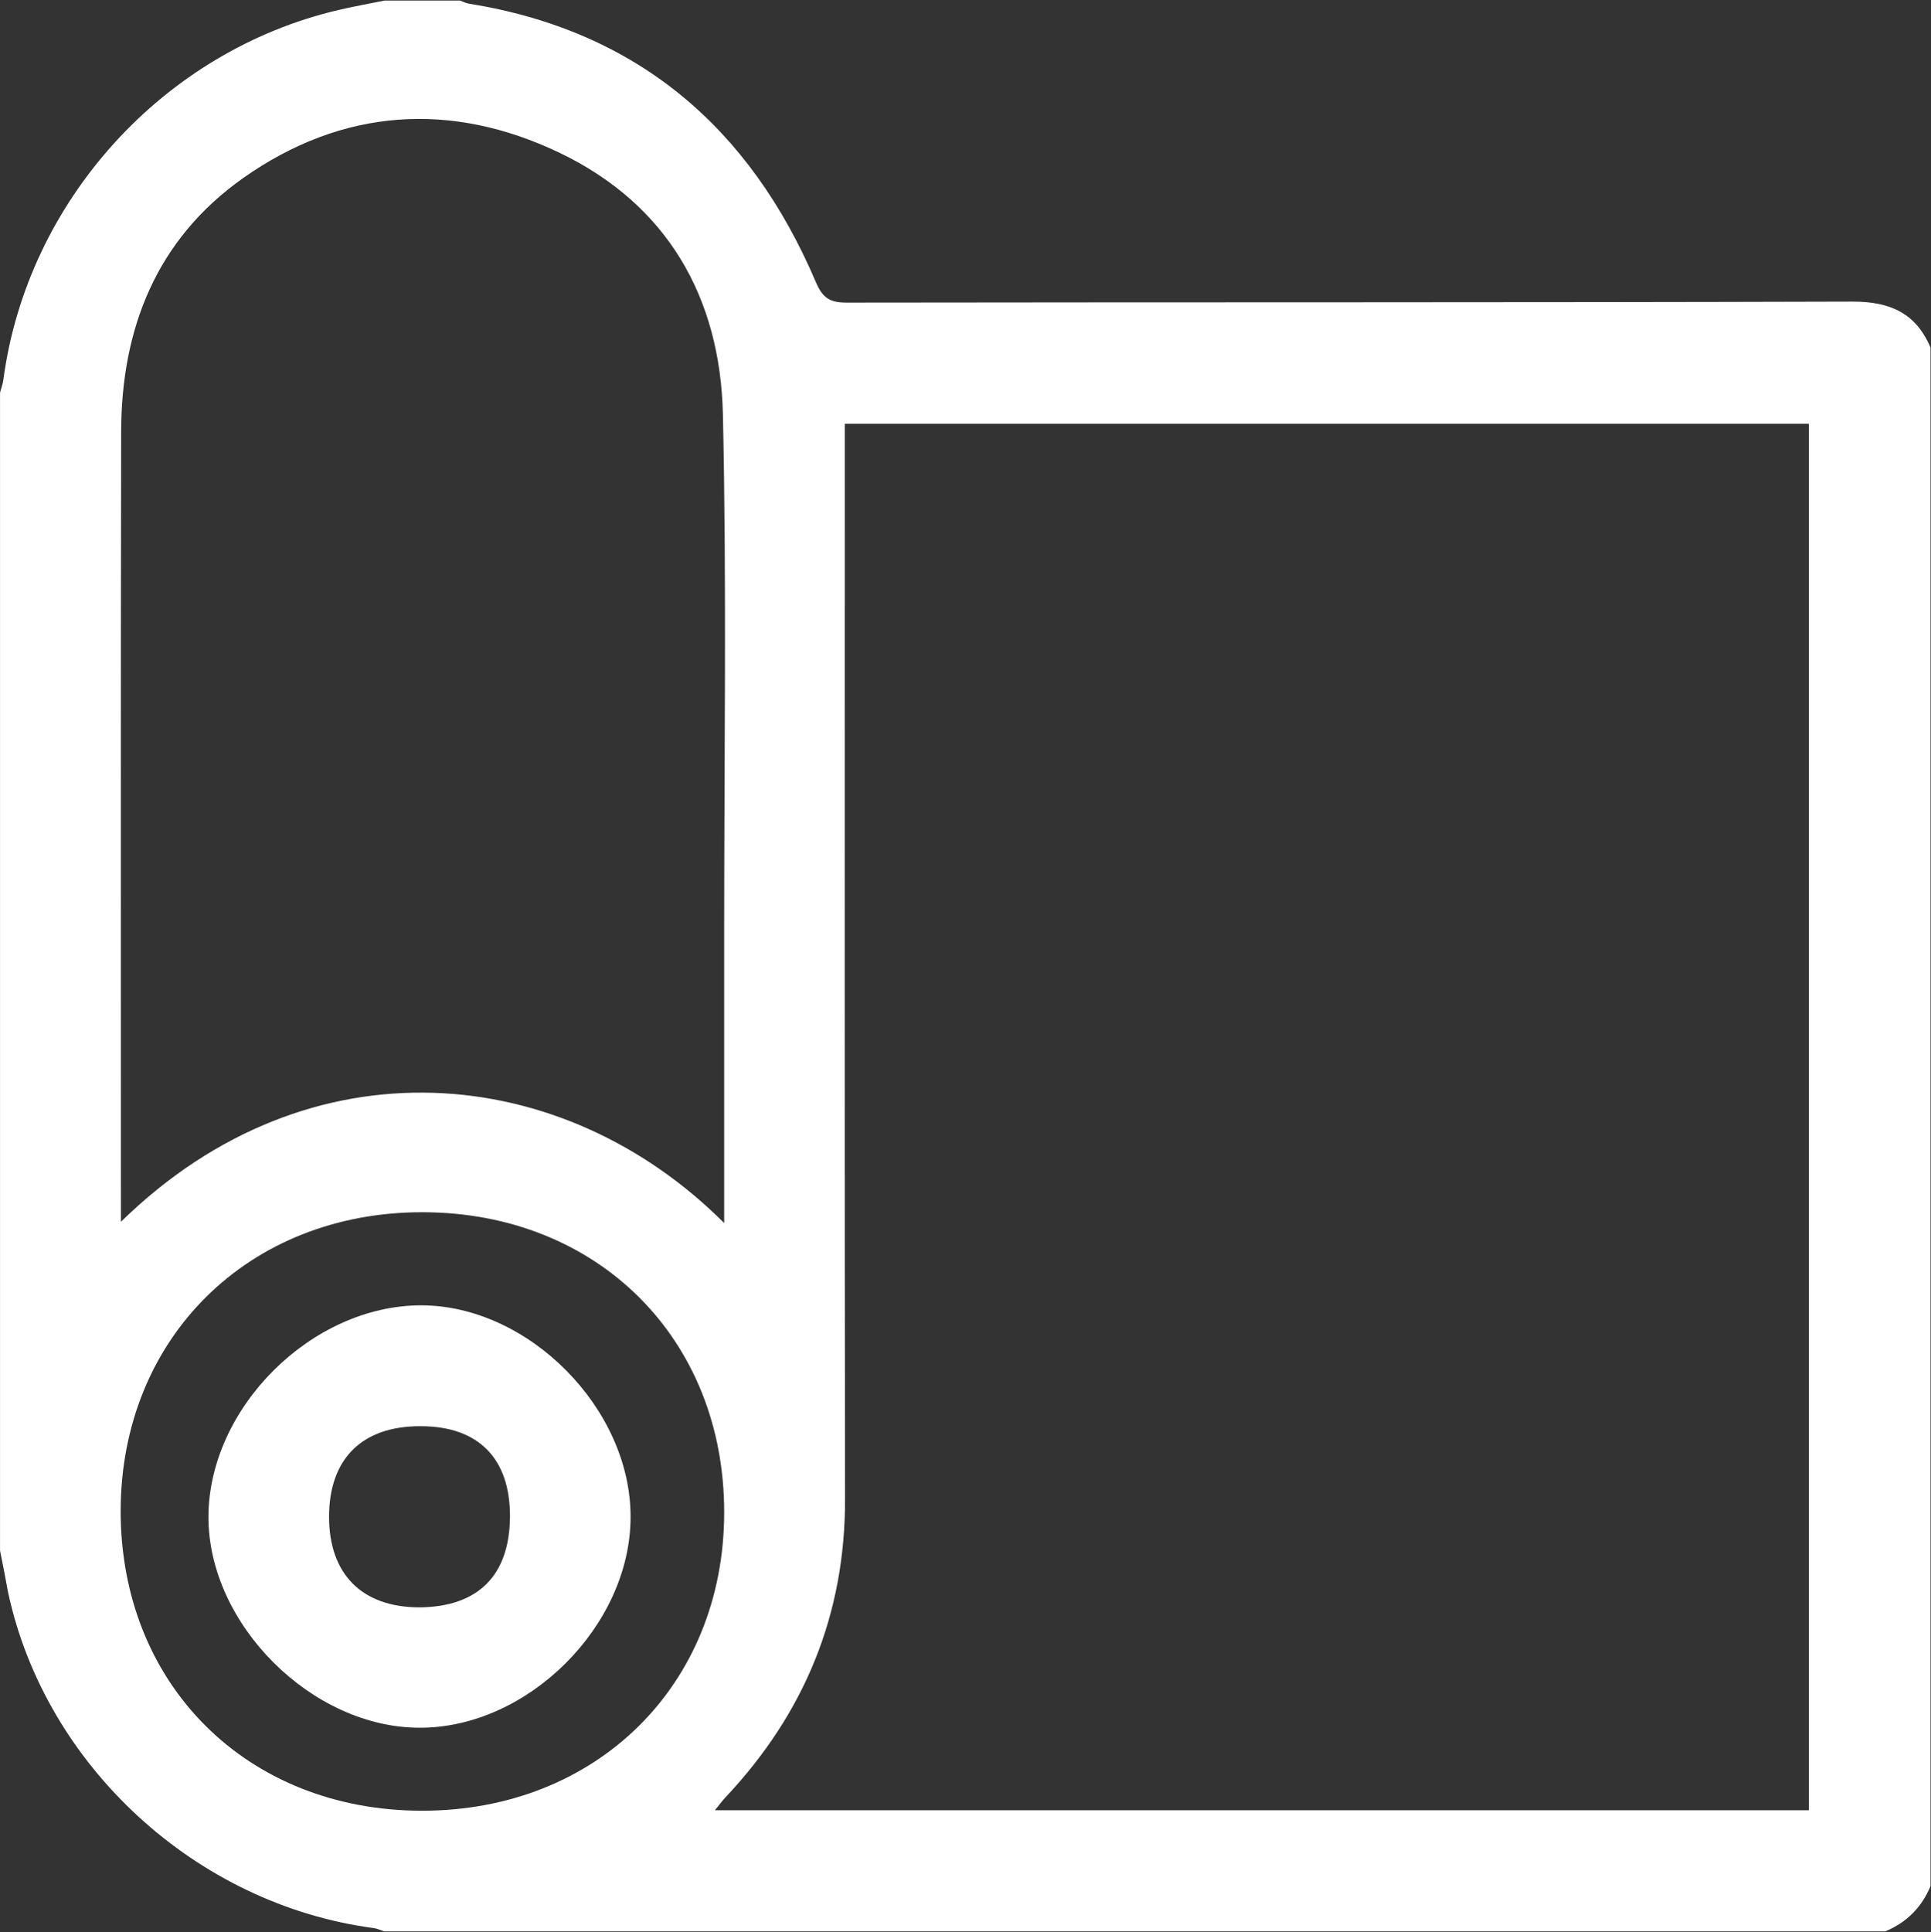
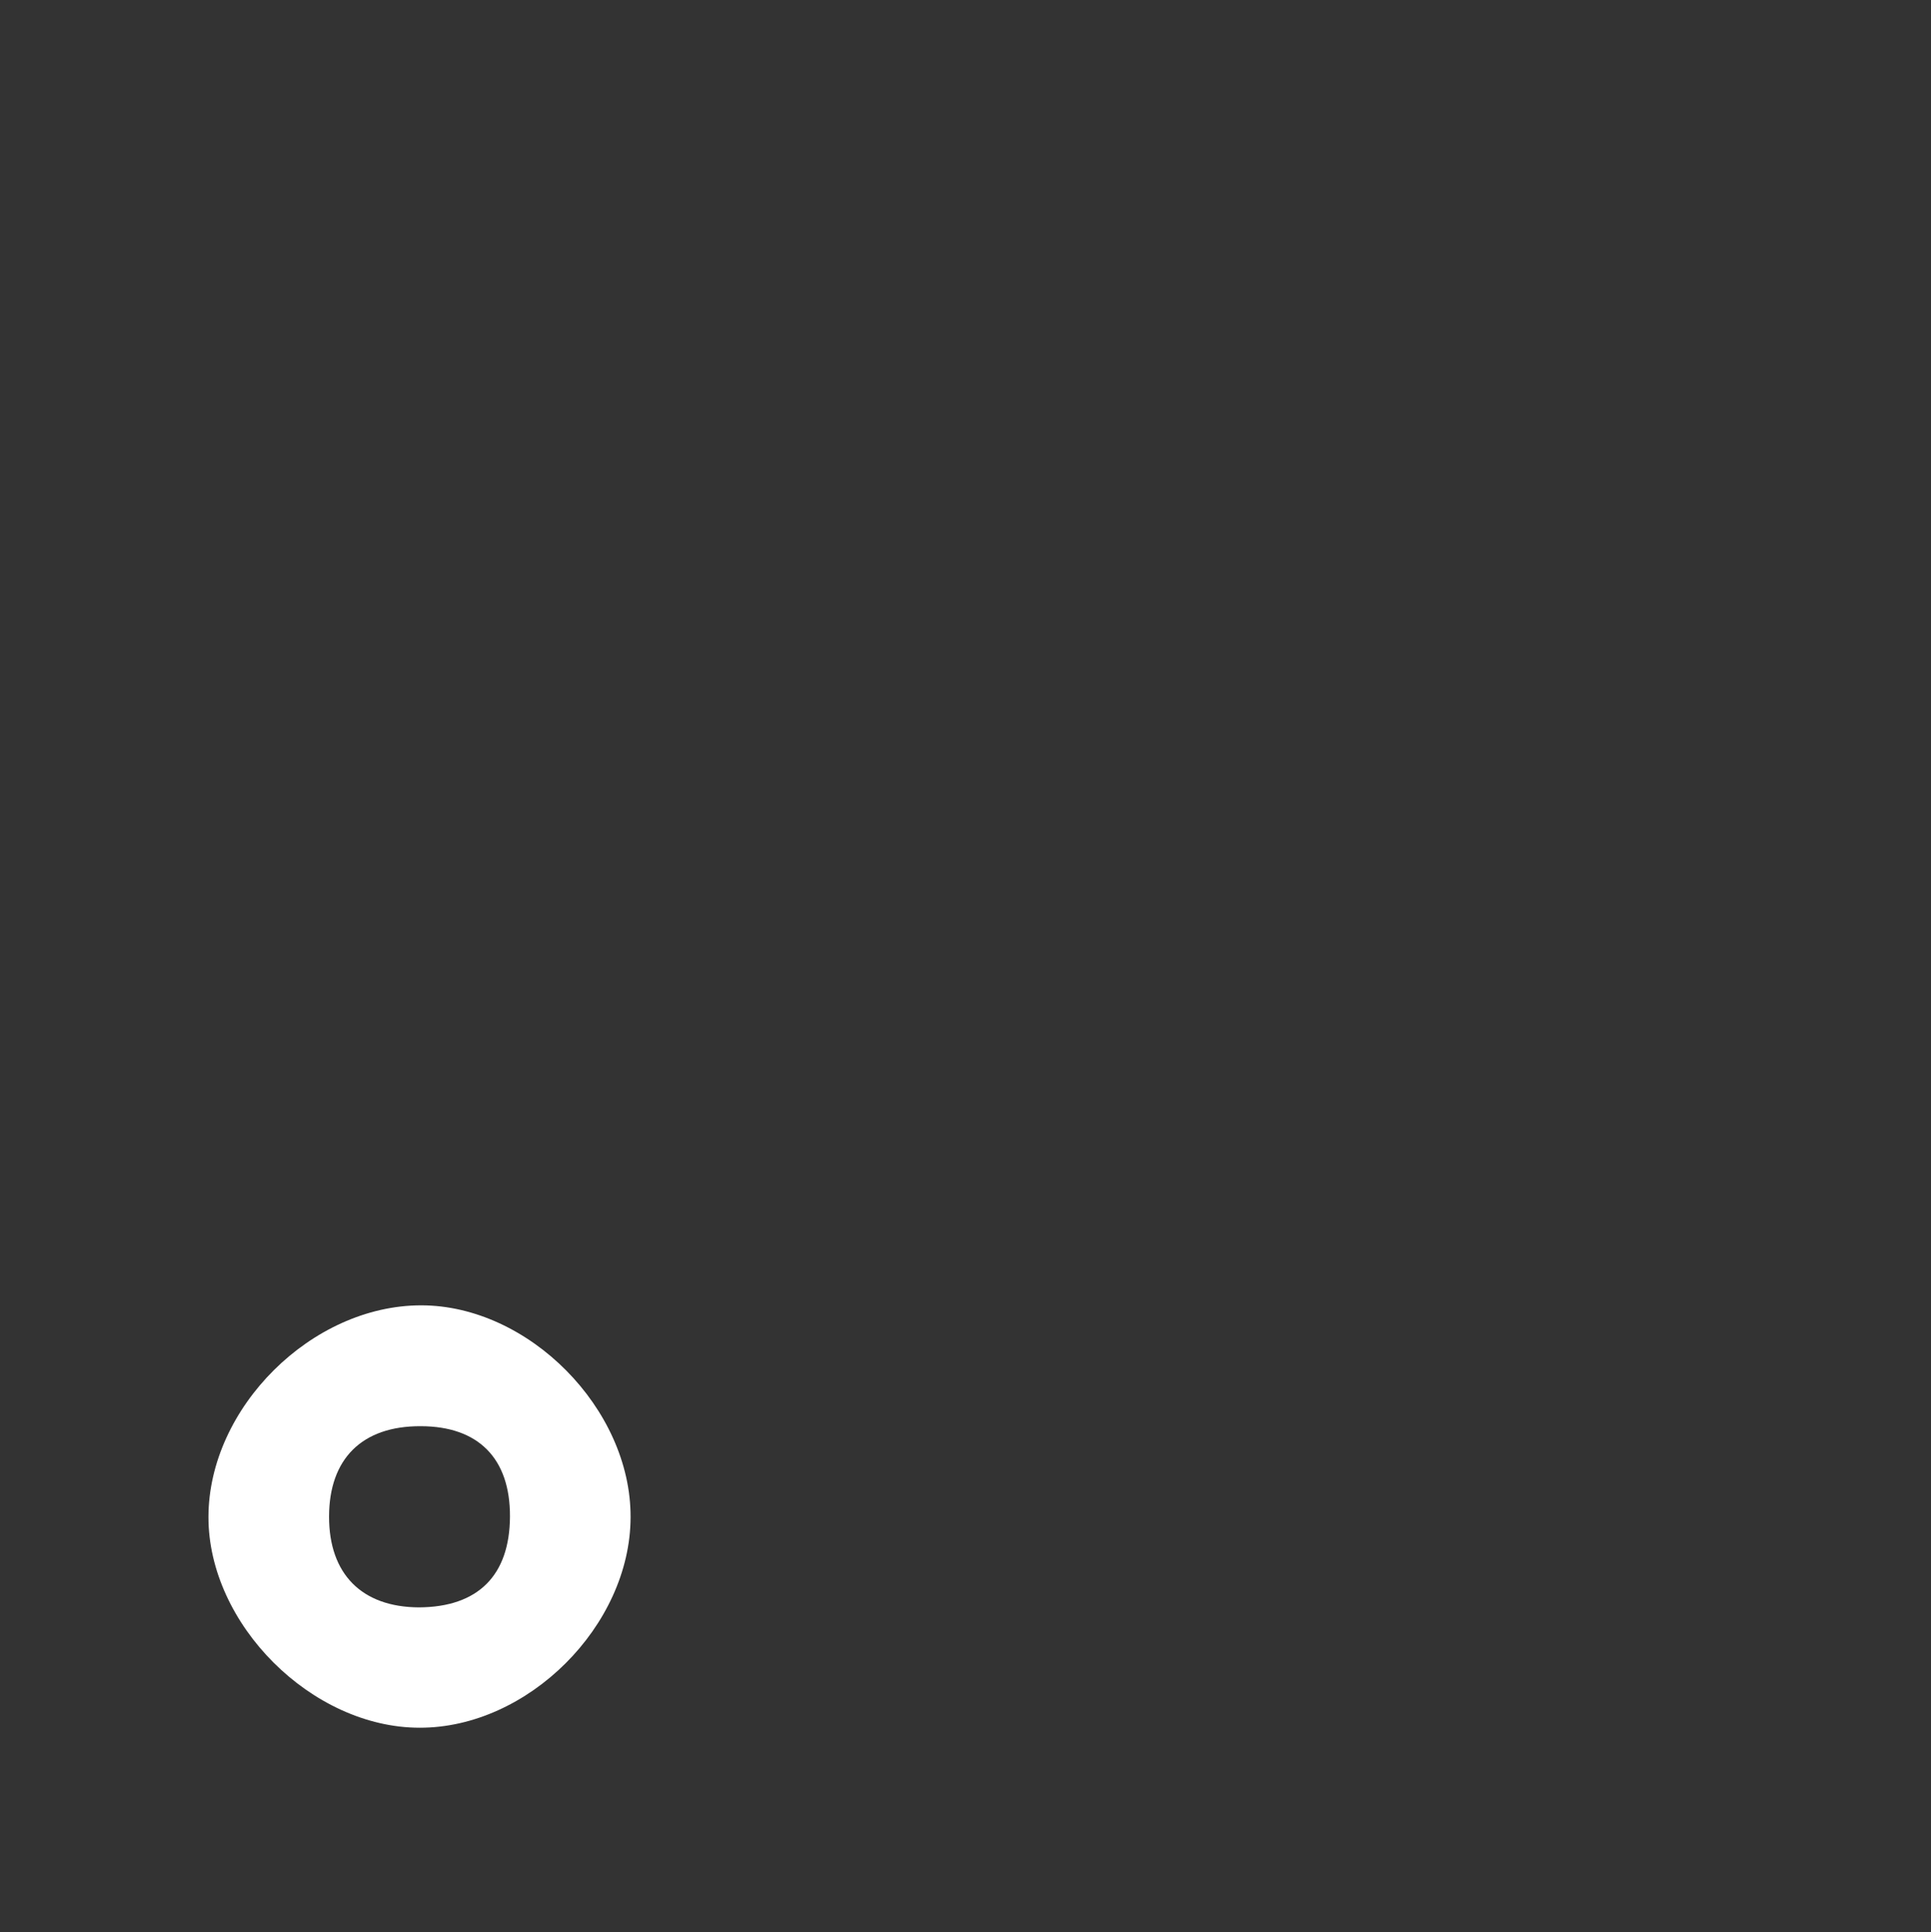
<svg xmlns="http://www.w3.org/2000/svg" width="2221" height="2222" viewBox="0 0 2221 2222" fill="none">
  <rect x="0" y="0" width="2221" height="2222" fill="#333333" stroke="none" />
-   <path d="M0.041 1783.26C0.041 1339.28 0.041 895.586 0.041 451.602C1.201 446.669 3.233 442.026 3.813 437.093C31.093 231.352 187.805 58.401 389.79 11.392C407.203 7.329 424.906 4.137 442.318 0.655C471.339 0.655 500.069 0.655 529.09 0.655C532.283 1.815 535.765 3.557 538.957 4.137C732.817 35.187 862.54 146.618 938.284 324.211C946.12 342.783 954.536 348.006 973.69 348.006C1359.38 347.426 1745.35 348.006 2131.04 346.846C2173.7 346.846 2203.59 359.904 2220.42 399.659C2220.42 989.606 2220.42 1579.55 2220.42 2169.21C2210.27 2193.58 2192.85 2211 2168.48 2221.15C1592.99 2221.15 1017.51 2221.15 442.028 2221.15C437.965 2219.99 434.192 2217.96 429.839 2217.38C225.823 2190.39 52.278 2031.08 9.327 1831.43C6.425 1815.18 3.233 1799.22 0.041 1783.26ZM2080.54 2081.86C2080.54 1548.79 2080.54 1018.04 2080.54 487.295C1710.53 487.295 1342.25 487.295 971.658 487.295C971.658 501.224 971.658 513.992 971.658 526.76C971.658 925.765 971.368 1324.77 971.948 1723.77C972.239 1856.97 925.225 1970.43 834.68 2066.77C830.617 2070.84 827.424 2075.77 822.201 2081.86C1243.58 2081.86 1661.19 2081.86 2080.54 2081.86ZM832.938 1406.6C832.938 1394.99 832.938 1388.03 832.938 1381.07C832.938 1276.31 832.938 1171.55 832.938 1066.8C832.938 870.34 835.841 673.594 831.487 477.139C828.585 342.203 767.642 235.124 643.432 175.636C518.933 116.148 393.853 124.274 279.801 204.655C179.97 275.17 139.341 377.895 139.341 497.452C138.76 793.15 139.05 1088.56 139.05 1384.26C139.05 1390.35 139.05 1396.45 139.05 1405.15C356.707 1192.16 648.656 1222.04 832.938 1406.6ZM832.938 1739.73C833.229 1539.8 687.544 1394.41 486.139 1394.12C285.896 1393.83 139.34 1538.64 138.76 1737.12C138.47 1937.35 284.154 2082.44 485.559 2082.44C686.093 2082.44 832.648 1937.93 832.938 1739.73Z" fill="white" />
  <path d="M725.271 1744.96C724.981 1869.74 607.156 1987.26 482.657 1986.97C358.738 1986.97 239.462 1868 239.752 1744.38C240.043 1619.02 358.448 1501.2 484.398 1501.2C608.027 1501.2 725.851 1620.18 725.271 1744.96ZM586.551 1744.09C586.842 1677.34 550.275 1640.2 483.818 1640.2C416.489 1639.91 378.472 1677.63 378.472 1744.38C378.472 1810.25 416.199 1848.26 481.786 1848.55C549.695 1848.26 586.261 1811.99 586.551 1744.09Z" fill="white" />
</svg>